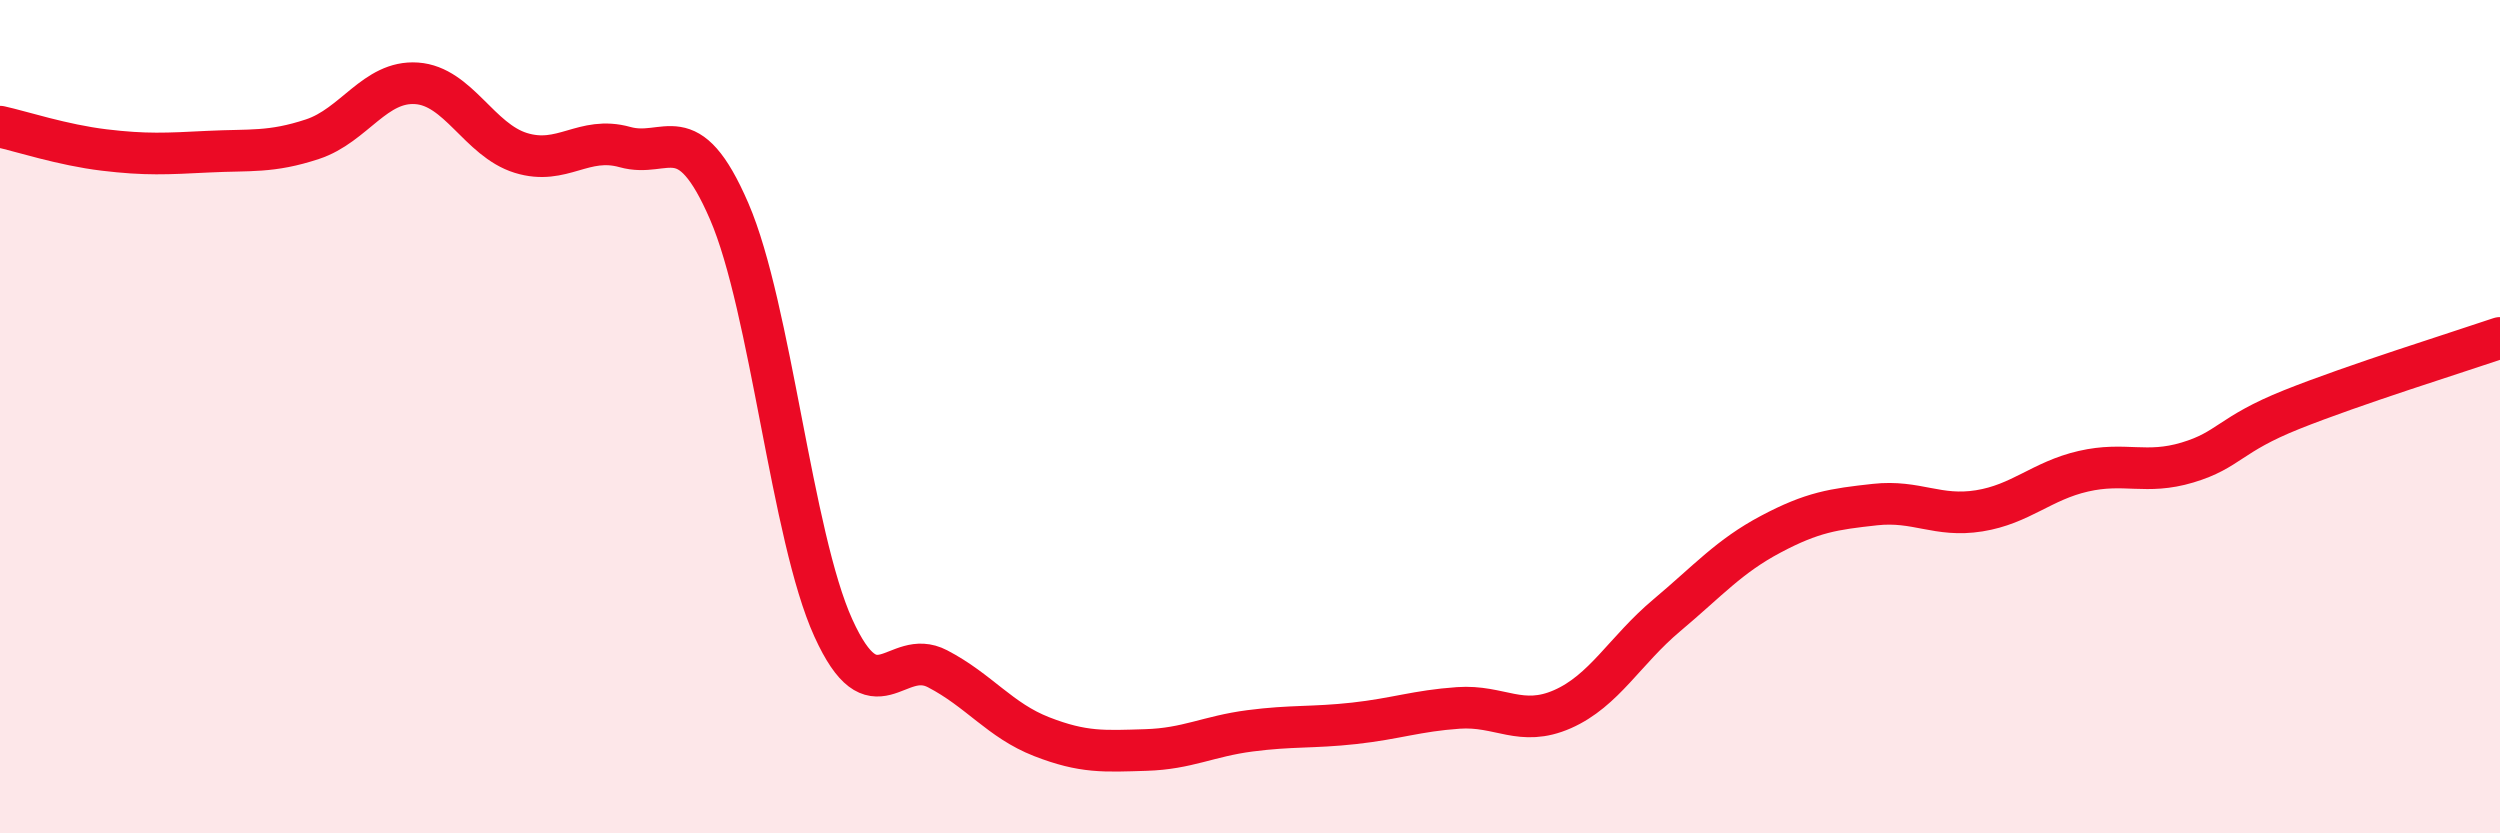
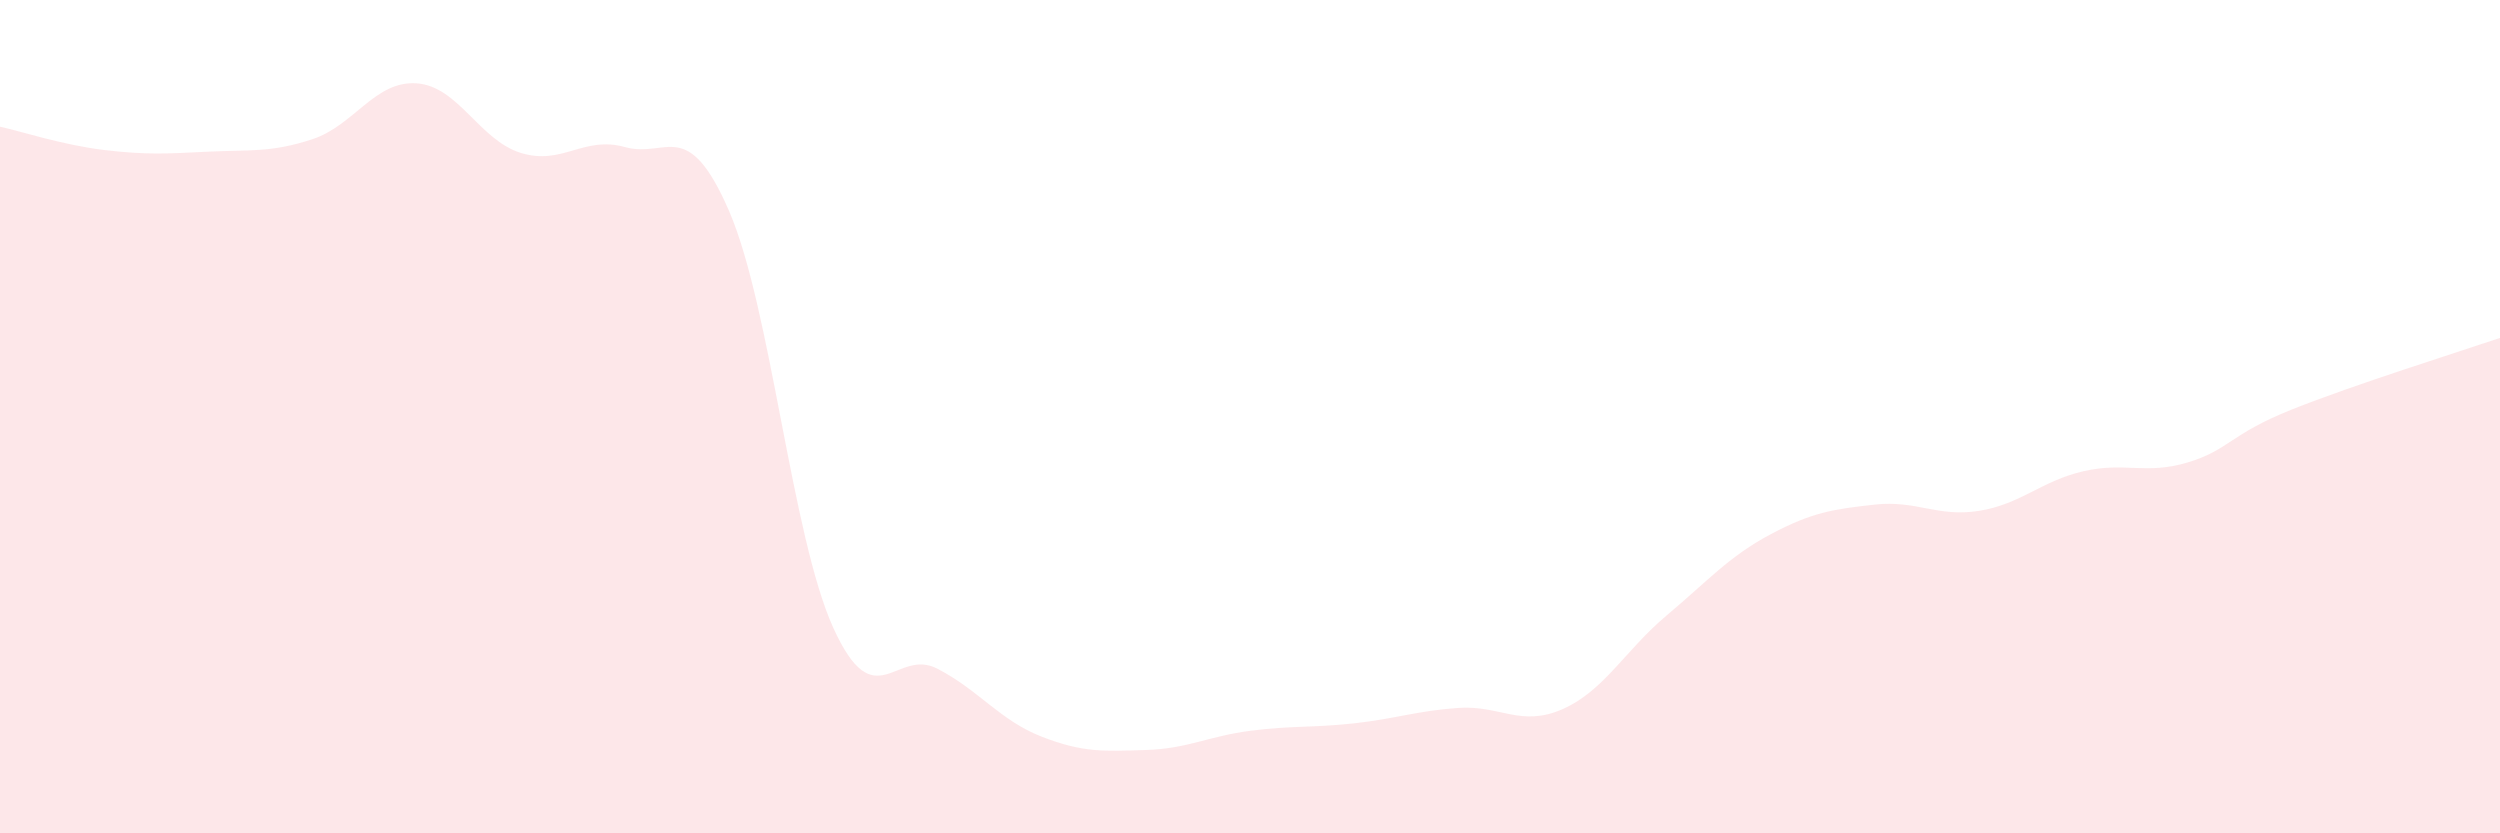
<svg xmlns="http://www.w3.org/2000/svg" width="60" height="20" viewBox="0 0 60 20">
  <path d="M 0,3.04 C 0.5,3.15 1.5,3.48 2.5,3.6 C 3.5,3.72 4,3.69 5,3.64 C 6,3.59 6.5,3.67 7.5,3.34 C 8.5,3.01 9,1.93 10,2 C 11,2.07 11.5,3.36 12.5,3.67 C 13.5,3.98 14,3.25 15,3.53 C 16,3.81 16.5,2.76 17.5,5.07 C 18.5,7.38 19,12.87 20,15.07 C 21,17.27 21.5,15.53 22.5,16.05 C 23.5,16.57 24,17.29 25,17.68 C 26,18.07 26.5,18.03 27.5,18 C 28.5,17.97 29,17.67 30,17.54 C 31,17.41 31.5,17.47 32.5,17.36 C 33.5,17.25 34,17.06 35,16.99 C 36,16.92 36.5,17.46 37.5,17.02 C 38.5,16.58 39,15.61 40,14.77 C 41,13.93 41.5,13.35 42.5,12.82 C 43.5,12.29 44,12.22 45,12.11 C 46,12 46.5,12.42 47.5,12.26 C 48.5,12.1 49,11.54 50,11.31 C 51,11.08 51.5,11.4 52.5,11.1 C 53.5,10.8 53.5,10.43 55,9.83 C 56.5,9.23 59,8.45 60,8.11L60 20L0 20Z" fill="#EB0A25" opacity="0.1" stroke-linecap="round" stroke-linejoin="round" />
-   <path d="M 0,3.04 C 0.5,3.15 1.5,3.48 2.5,3.6 C 3.5,3.72 4,3.69 5,3.64 C 6,3.59 6.5,3.67 7.5,3.34 C 8.5,3.01 9,1.93 10,2 C 11,2.07 11.5,3.36 12.5,3.67 C 13.5,3.98 14,3.25 15,3.53 C 16,3.81 16.5,2.76 17.5,5.07 C 18.5,7.38 19,12.87 20,15.07 C 21,17.27 21.5,15.53 22.5,16.05 C 23.5,16.57 24,17.29 25,17.68 C 26,18.07 26.5,18.03 27.5,18 C 28.5,17.97 29,17.67 30,17.54 C 31,17.41 31.5,17.47 32.5,17.36 C 33.5,17.25 34,17.06 35,16.99 C 36,16.92 36.5,17.46 37.5,17.02 C 38.5,16.58 39,15.61 40,14.77 C 41,13.93 41.5,13.35 42.5,12.82 C 43.5,12.29 44,12.22 45,12.11 C 46,12 46.5,12.42 47.5,12.26 C 48.5,12.1 49,11.54 50,11.31 C 51,11.08 51.5,11.4 52.5,11.1 C 53.5,10.8 53.5,10.43 55,9.83 C 56.5,9.23 59,8.45 60,8.11" stroke="#EB0A25" stroke-width="1" fill="none" stroke-linecap="round" stroke-linejoin="round" />
</svg>